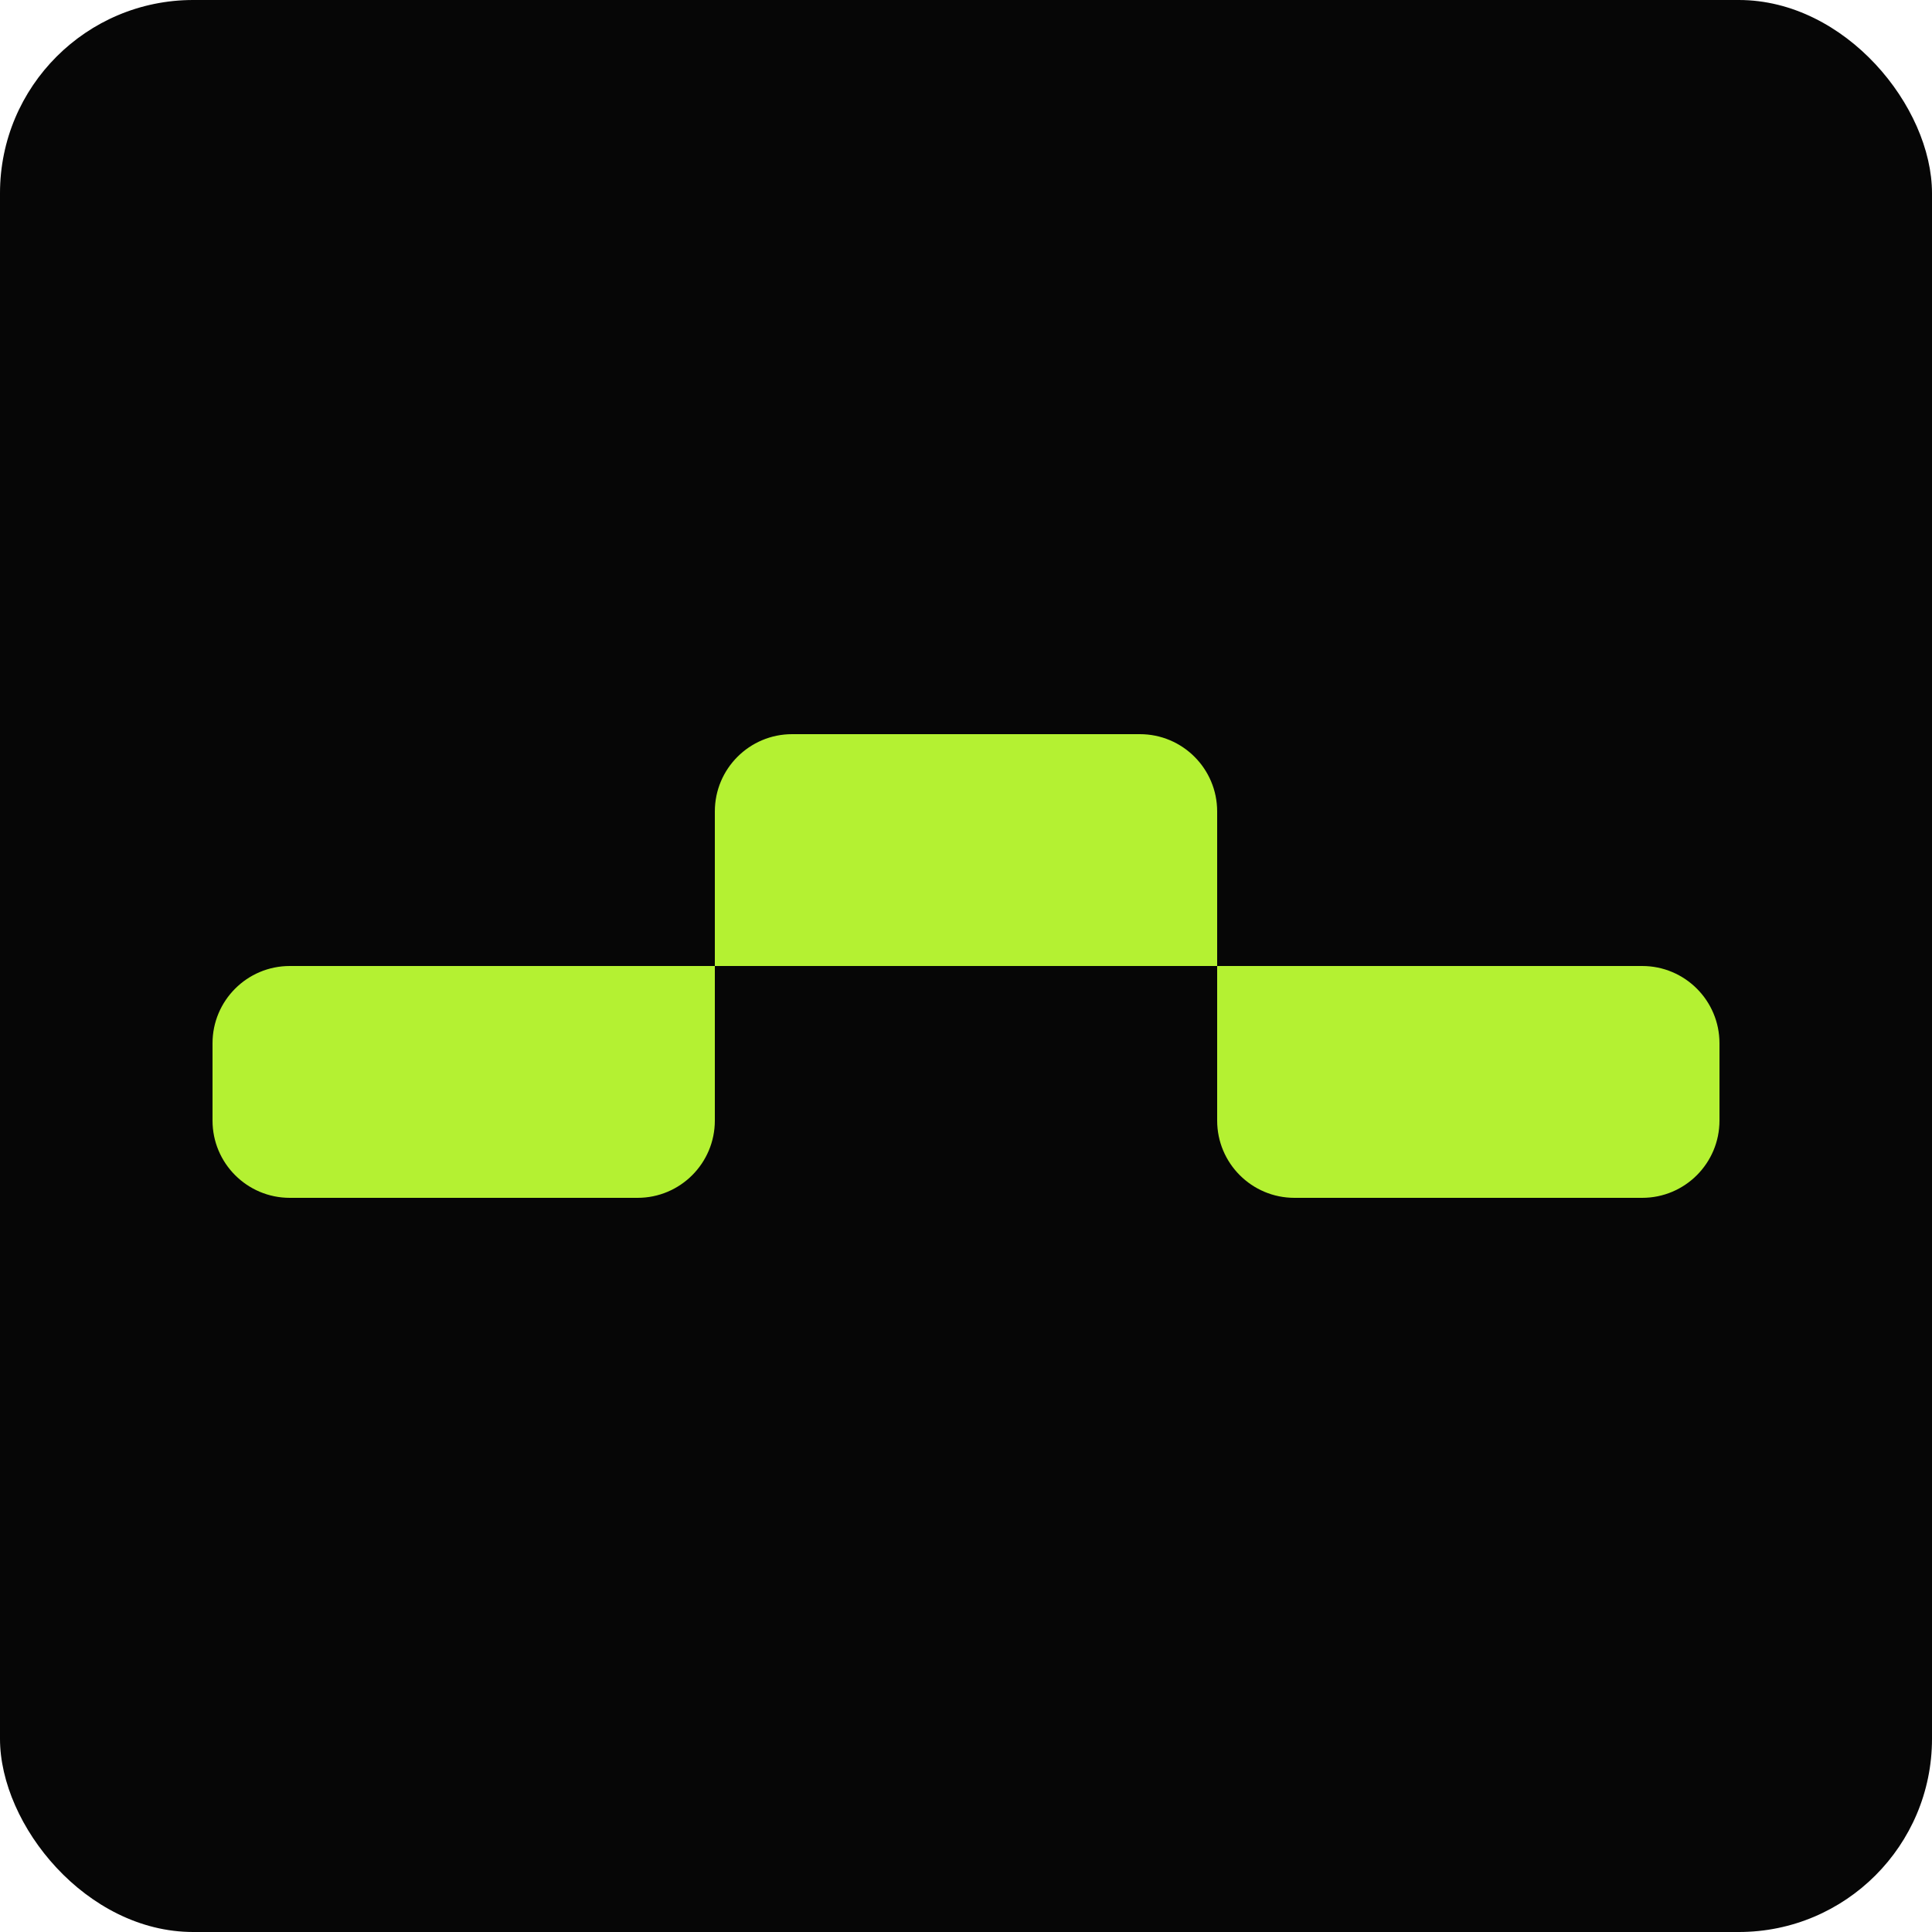
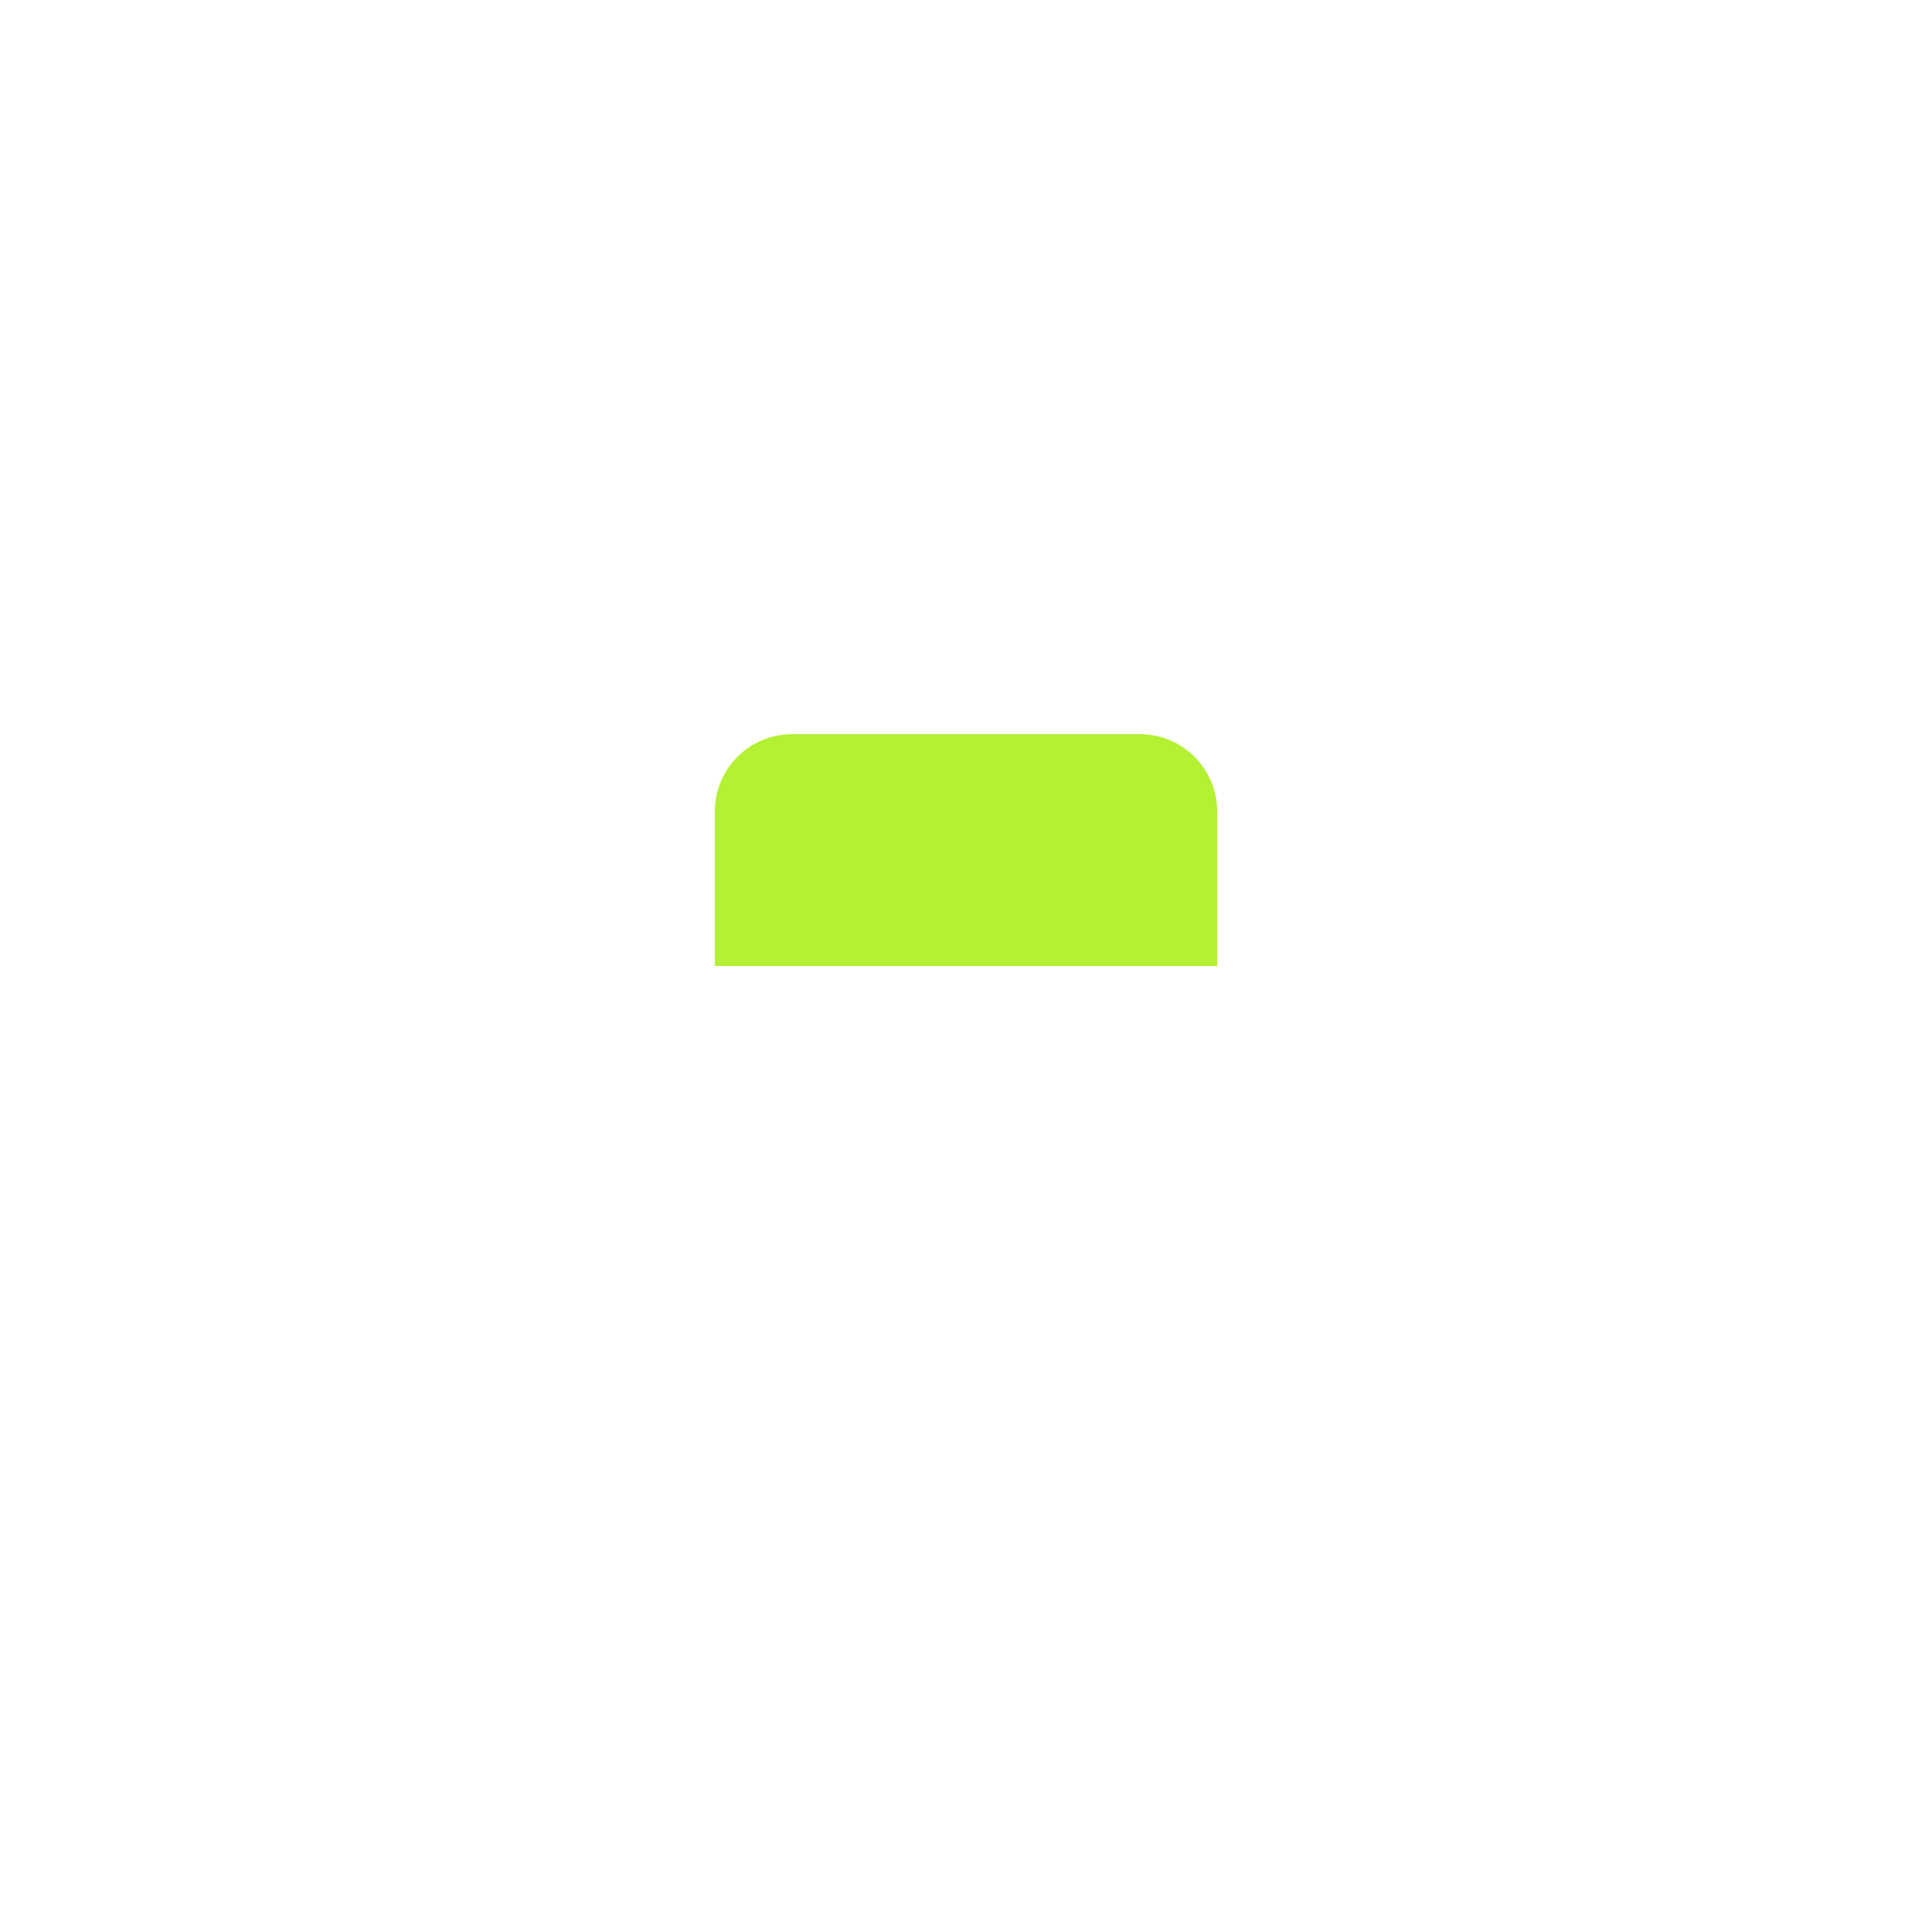
<svg xmlns="http://www.w3.org/2000/svg" width="100" height="100" viewBox="0 0 100 100" fill="none">
-   <rect width="100" height="100" rx="10" fill="#060606" />
-   <path d="M11 54C11 51.791 12.791 50 15 50H37V58C37 60.209 35.209 62 33 62H15C12.791 62 11 60.209 11 58V54Z" fill="#B4F132" />
-   <path d="M63 50H85C87.209 50 89 51.791 89 54V58C89 60.209 87.209 62 85 62H67C64.791 62 63 60.209 63 58V50Z" fill="#B4F132" />
  <path d="M37 42C37 39.791 38.791 38 41 38H59C61.209 38 63 39.791 63 42V50H37V42Z" fill="#B4F132" />
</svg>